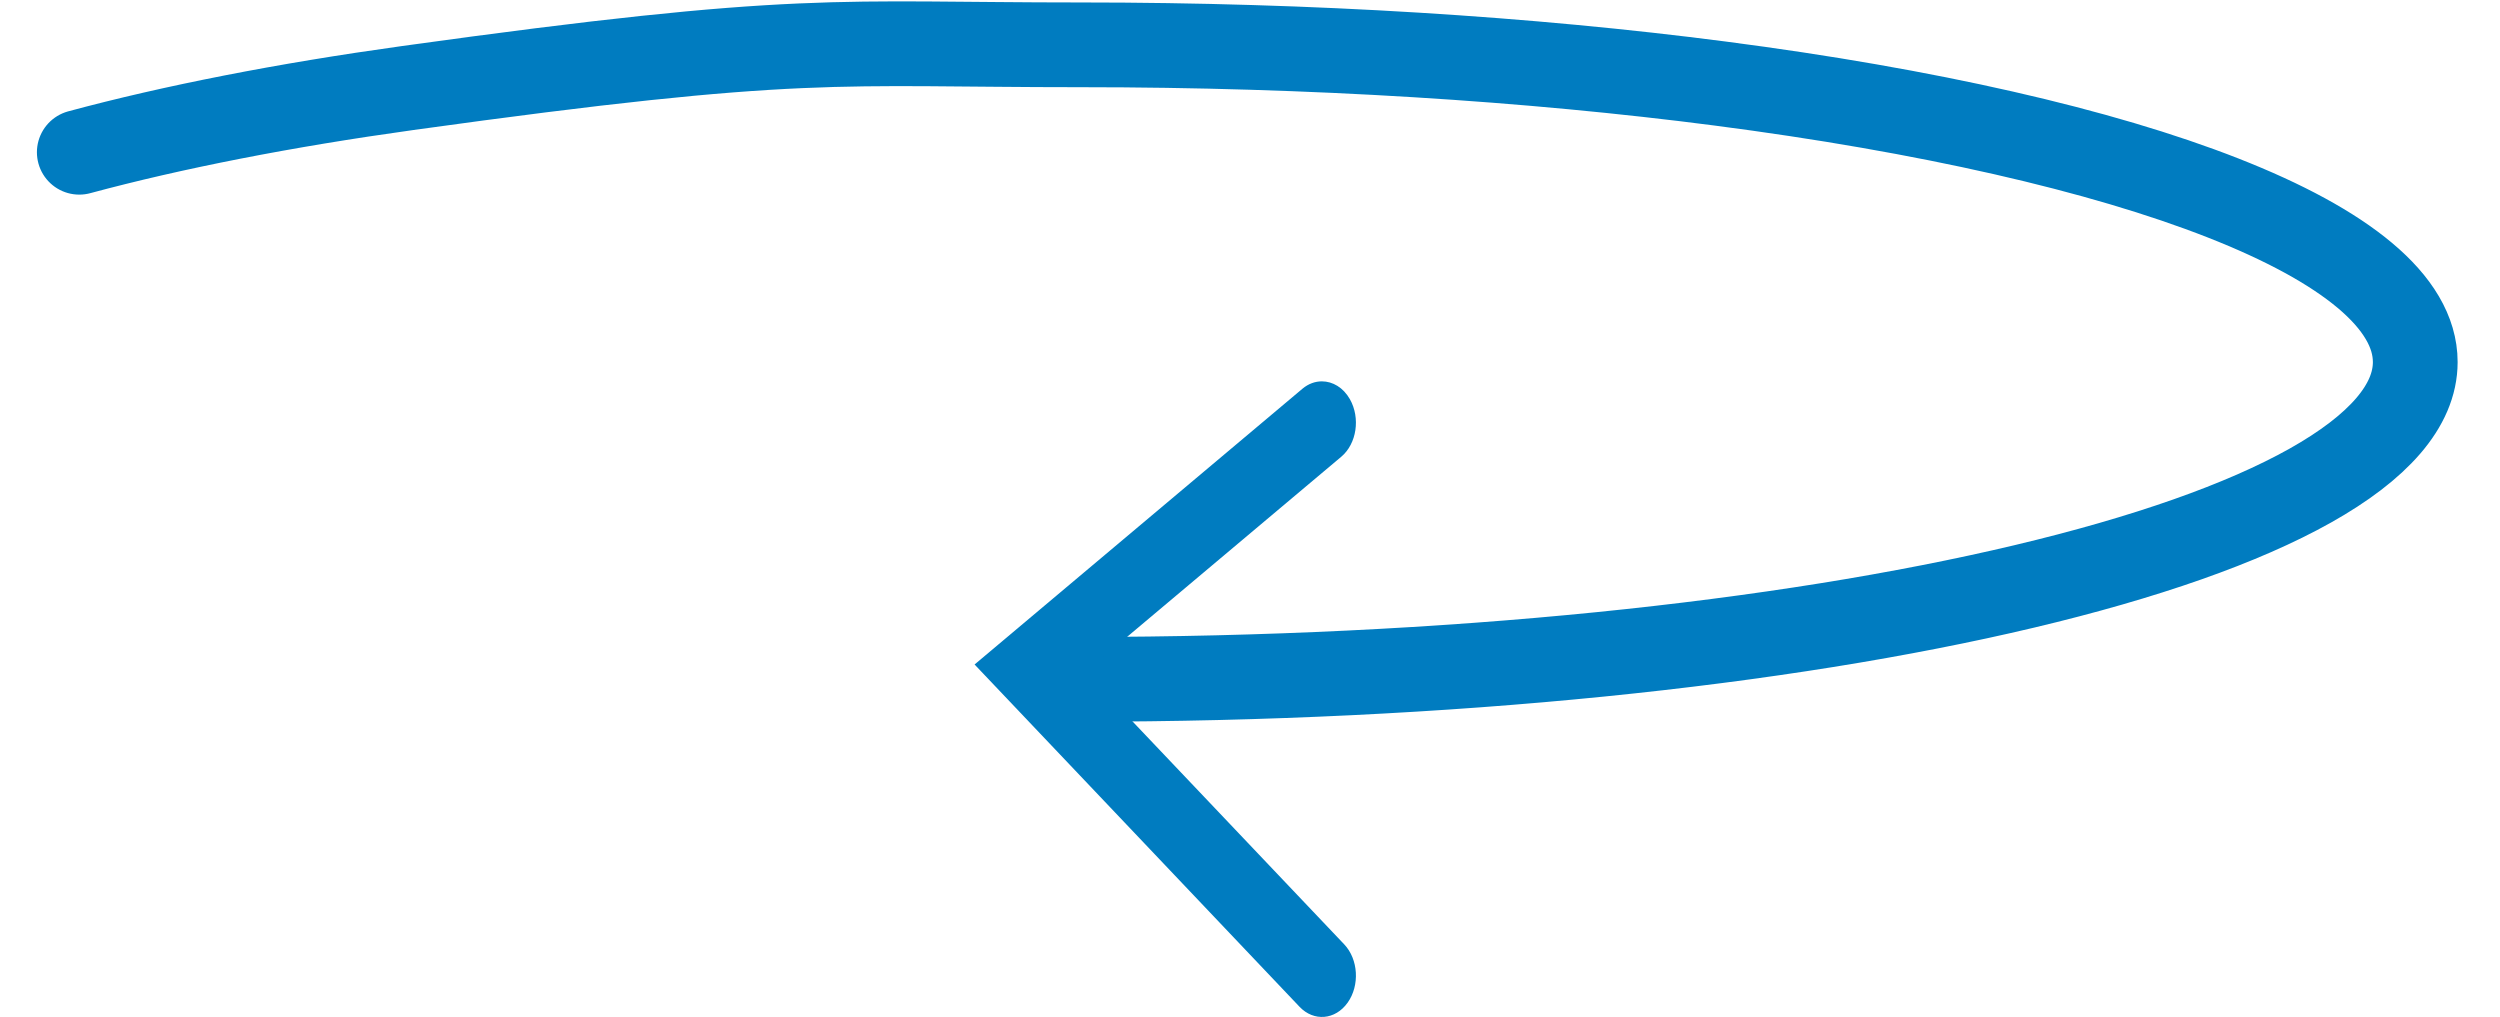
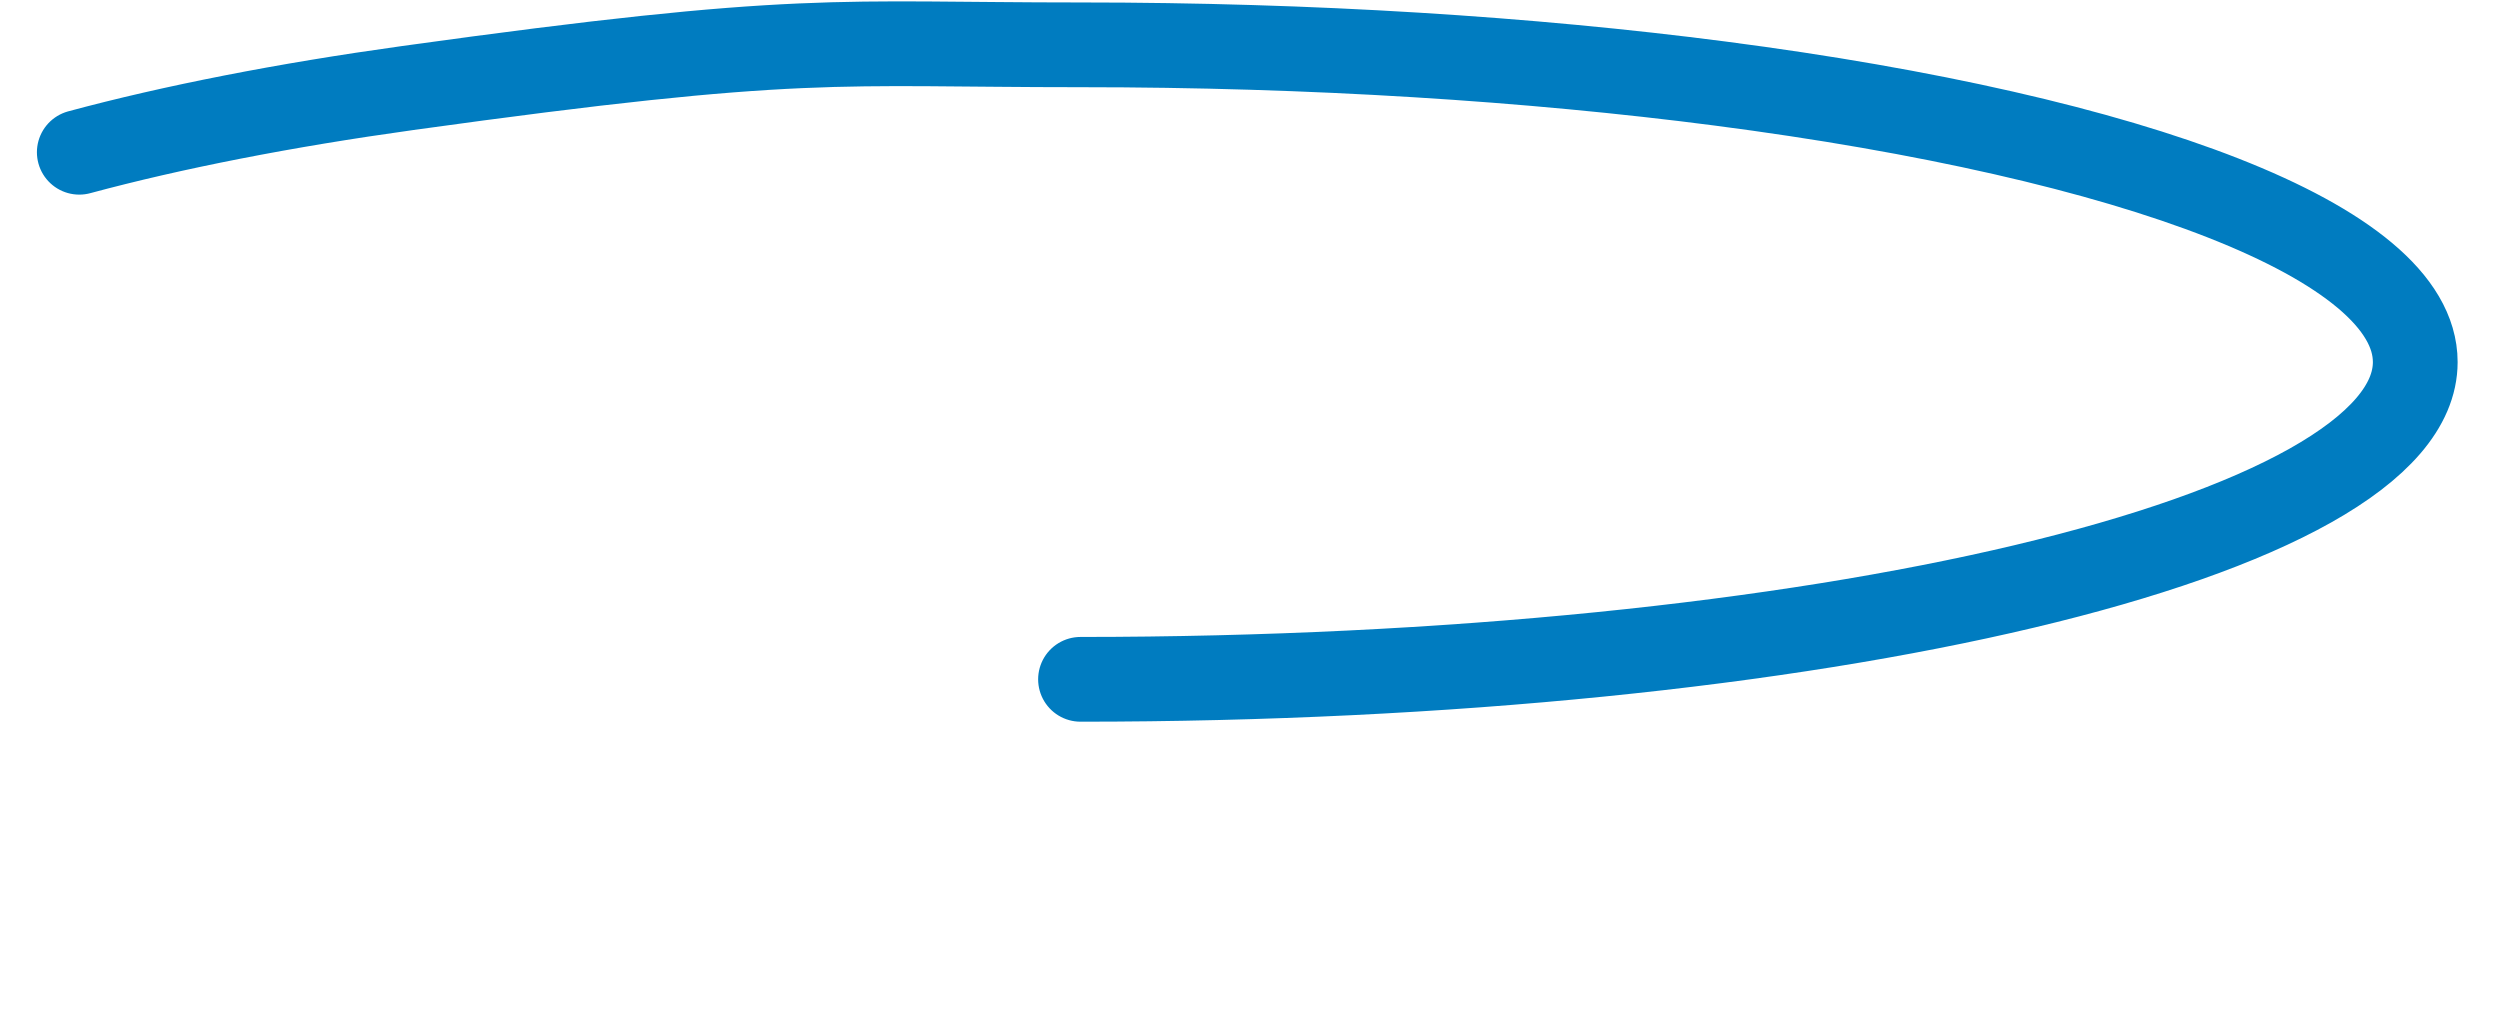
<svg xmlns="http://www.w3.org/2000/svg" width="59" height="24" viewBox="0 0 59 24">
  <g fill="none" fill-rule="evenodd">
    <g>
      <g>
        <path stroke="#007CC0" stroke-linecap="round" stroke-width="2" d="M31.5 7.968C14.103 7.968 0 11.32 0 15.455c0 2.836 6.631 5.303 16.409 6.574 4.481.582 9.623.913 15.091.913 5.79 0 6.529.28 15.875-1.019 2.916-.405 5.533-.918 7.754-1.516" transform="translate(-159 -895) rotate(180 108 459.5)" />
-         <path fill="#007CC0" fill-rule="nonzero" d="M25.804 15c-.255 0-.505-.146-.661-.42-.252-.444-.162-1.052.203-1.359l6.037-5.077-6.106-6.43c-.335-.353-.371-.97-.081-1.377.291-.409.798-.45 1.133-.099L34 8.318l-7.74 6.51c-.139.116-.298.172-.456.172z" transform="translate(-159 -895) rotate(180 108 459.5)" />
      </g>
    </g>
  </g>
</svg>